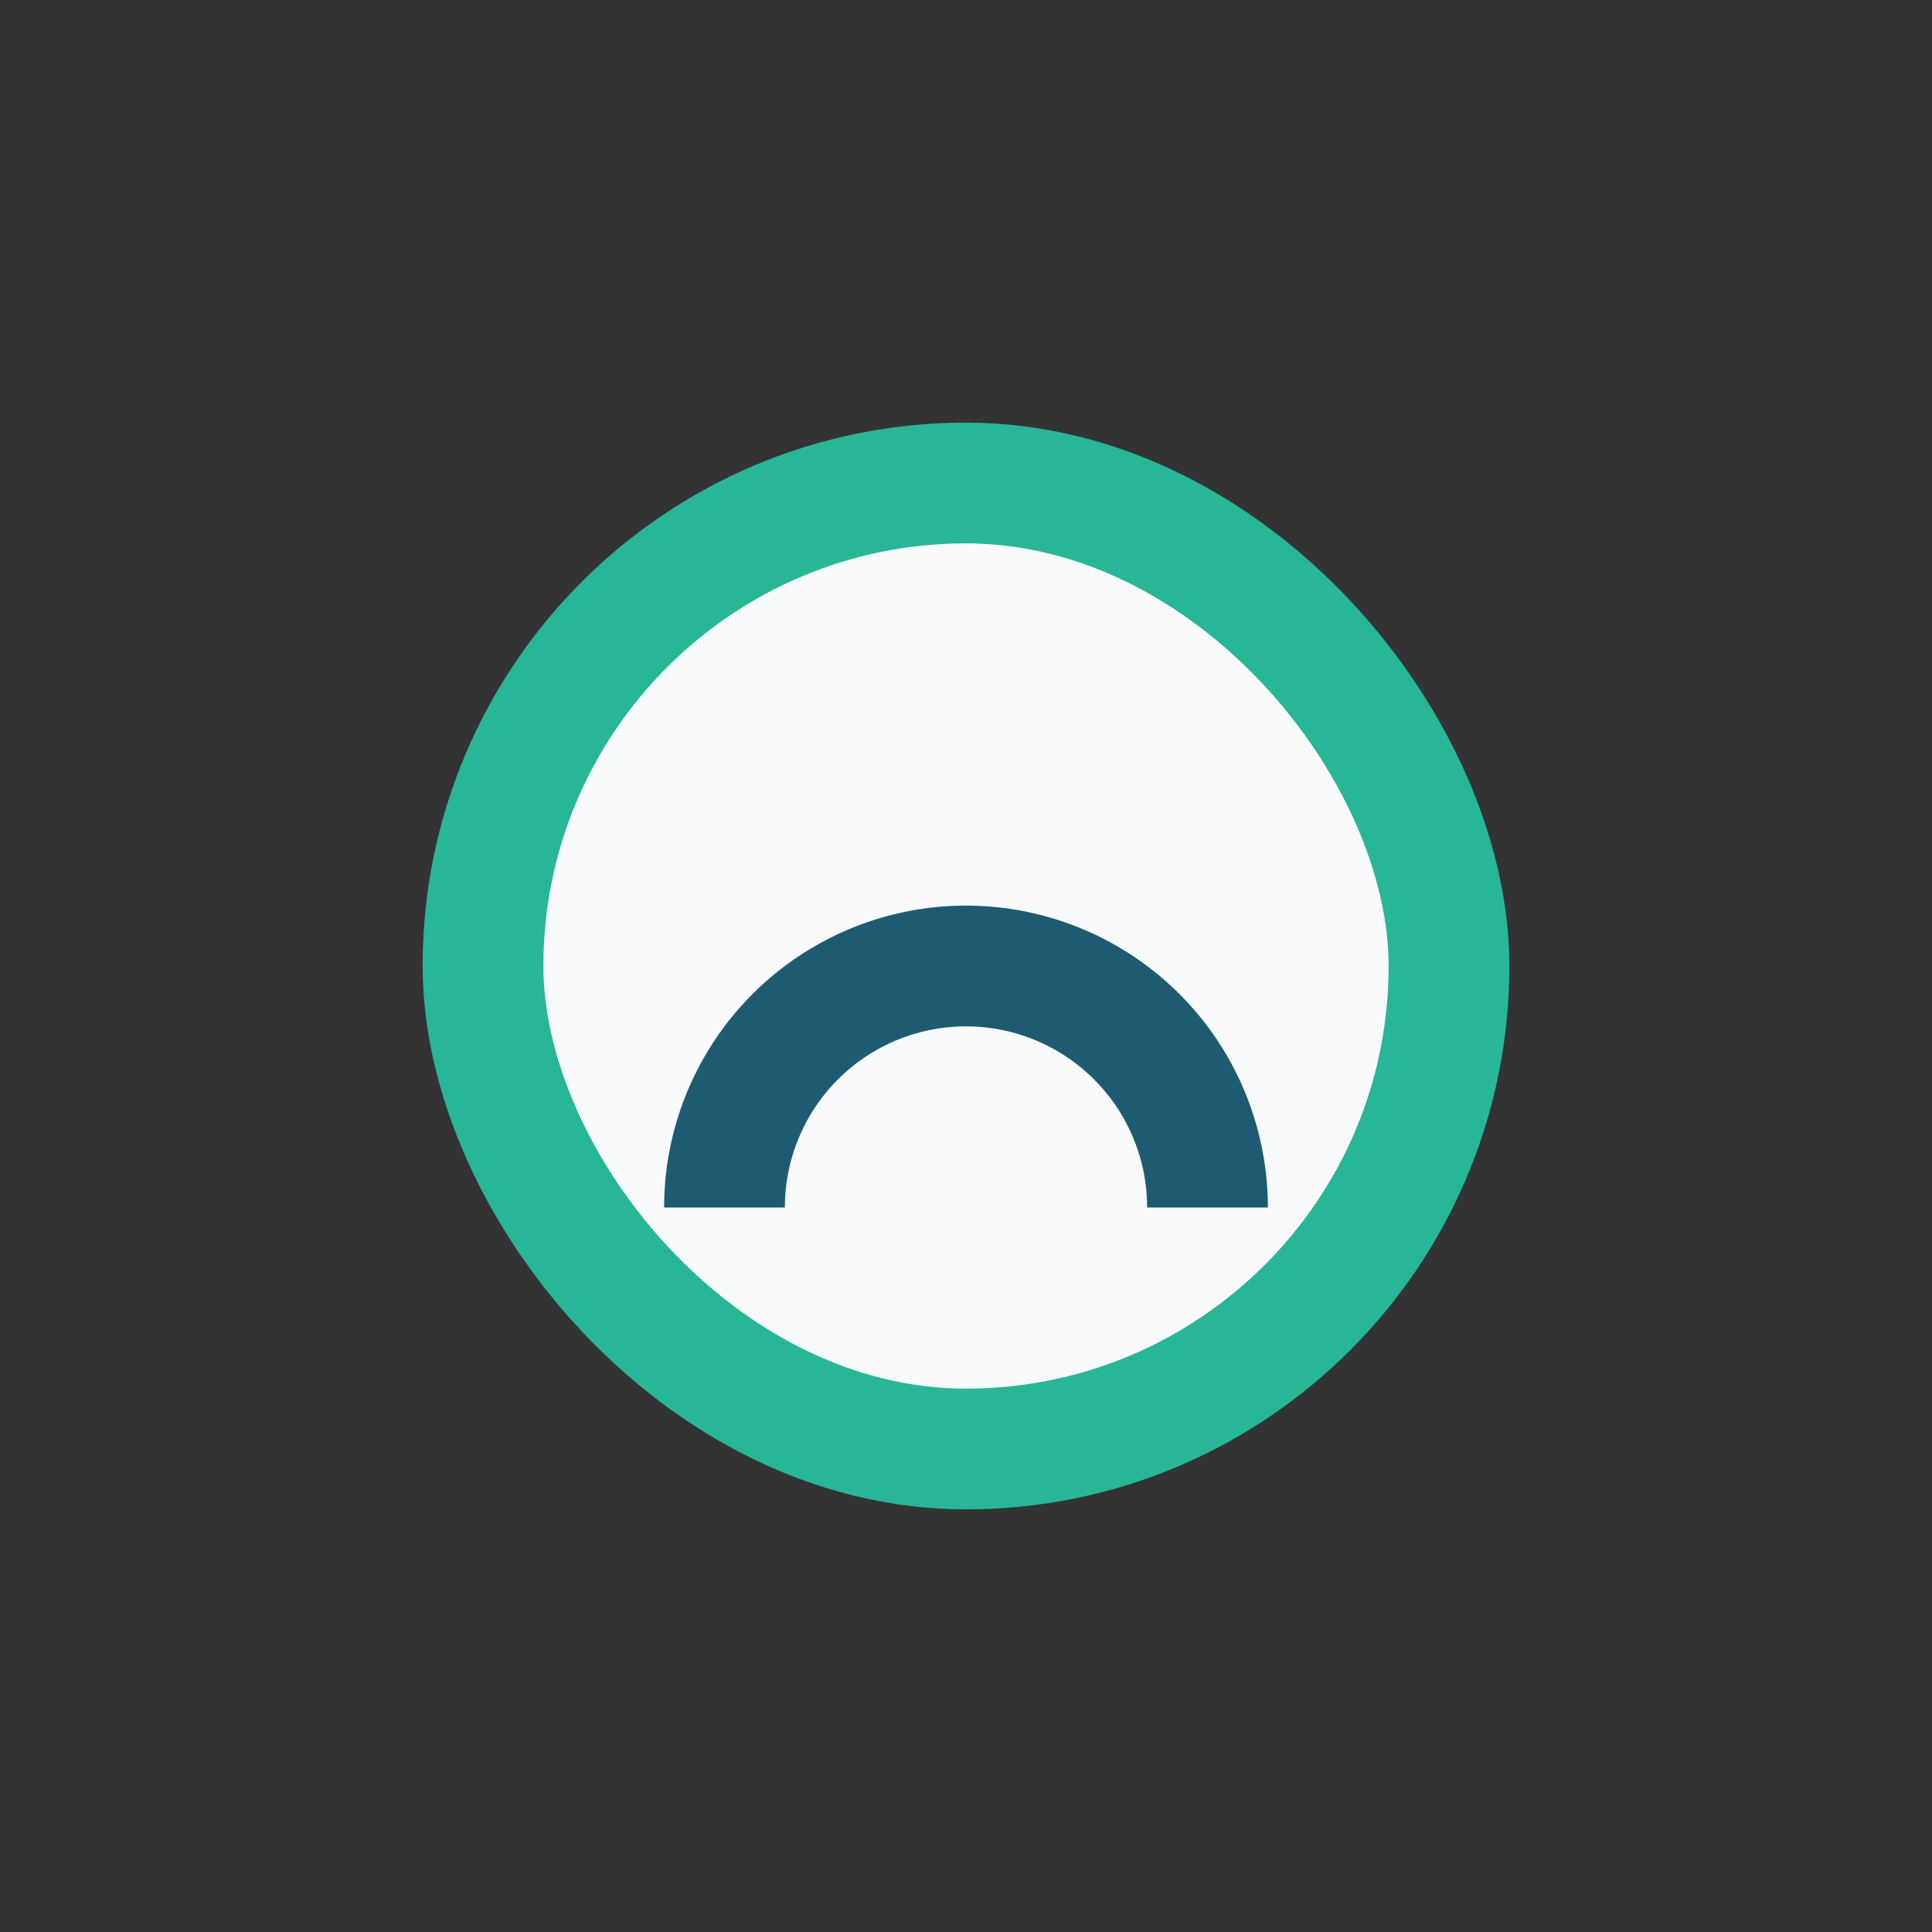
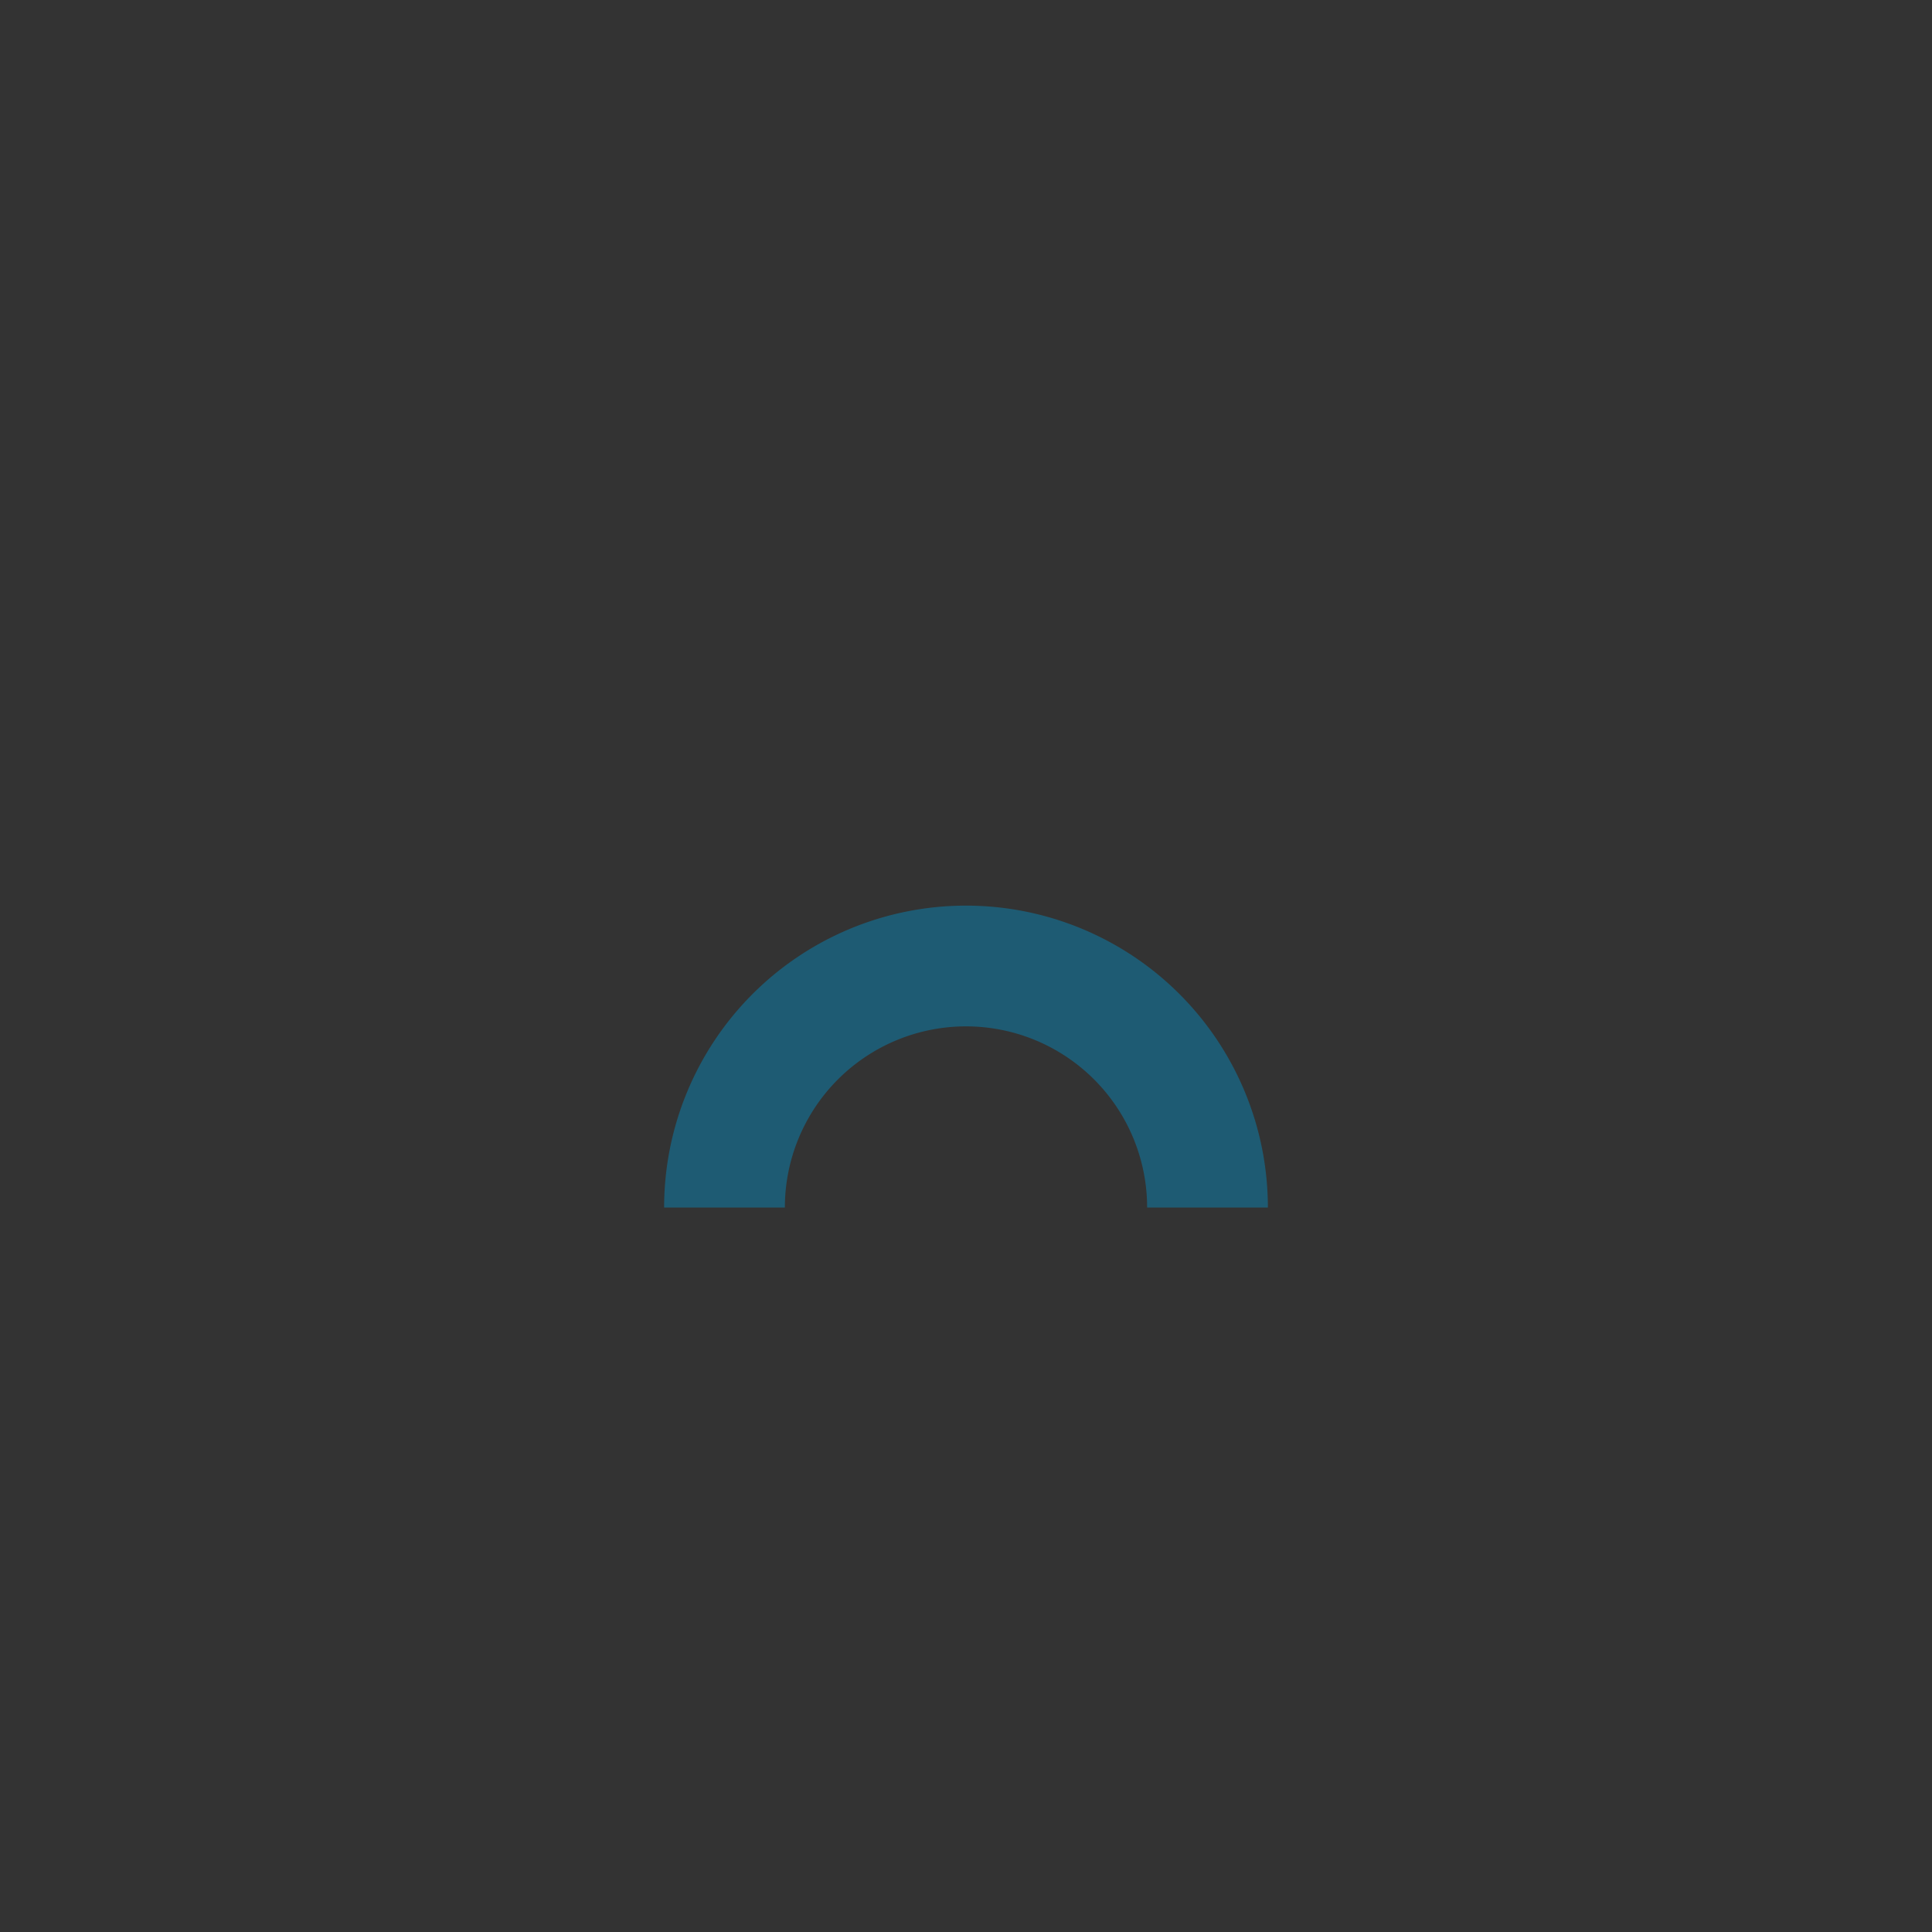
<svg xmlns="http://www.w3.org/2000/svg" width="32" height="32" viewBox="0 0 32 32">
  <rect x="0" y="0" width="32" height="32" fill="#333333" stroke="none" />
-   <rect x="8" y="8" width="16" height="16" rx="8" fill="#F9FAFB" stroke="#27B698" stroke-width="2" />
  <path d="M12 20a4 4 0 0 1 8 0" stroke="#1E5B73" stroke-width="2" fill="none" />
</svg>